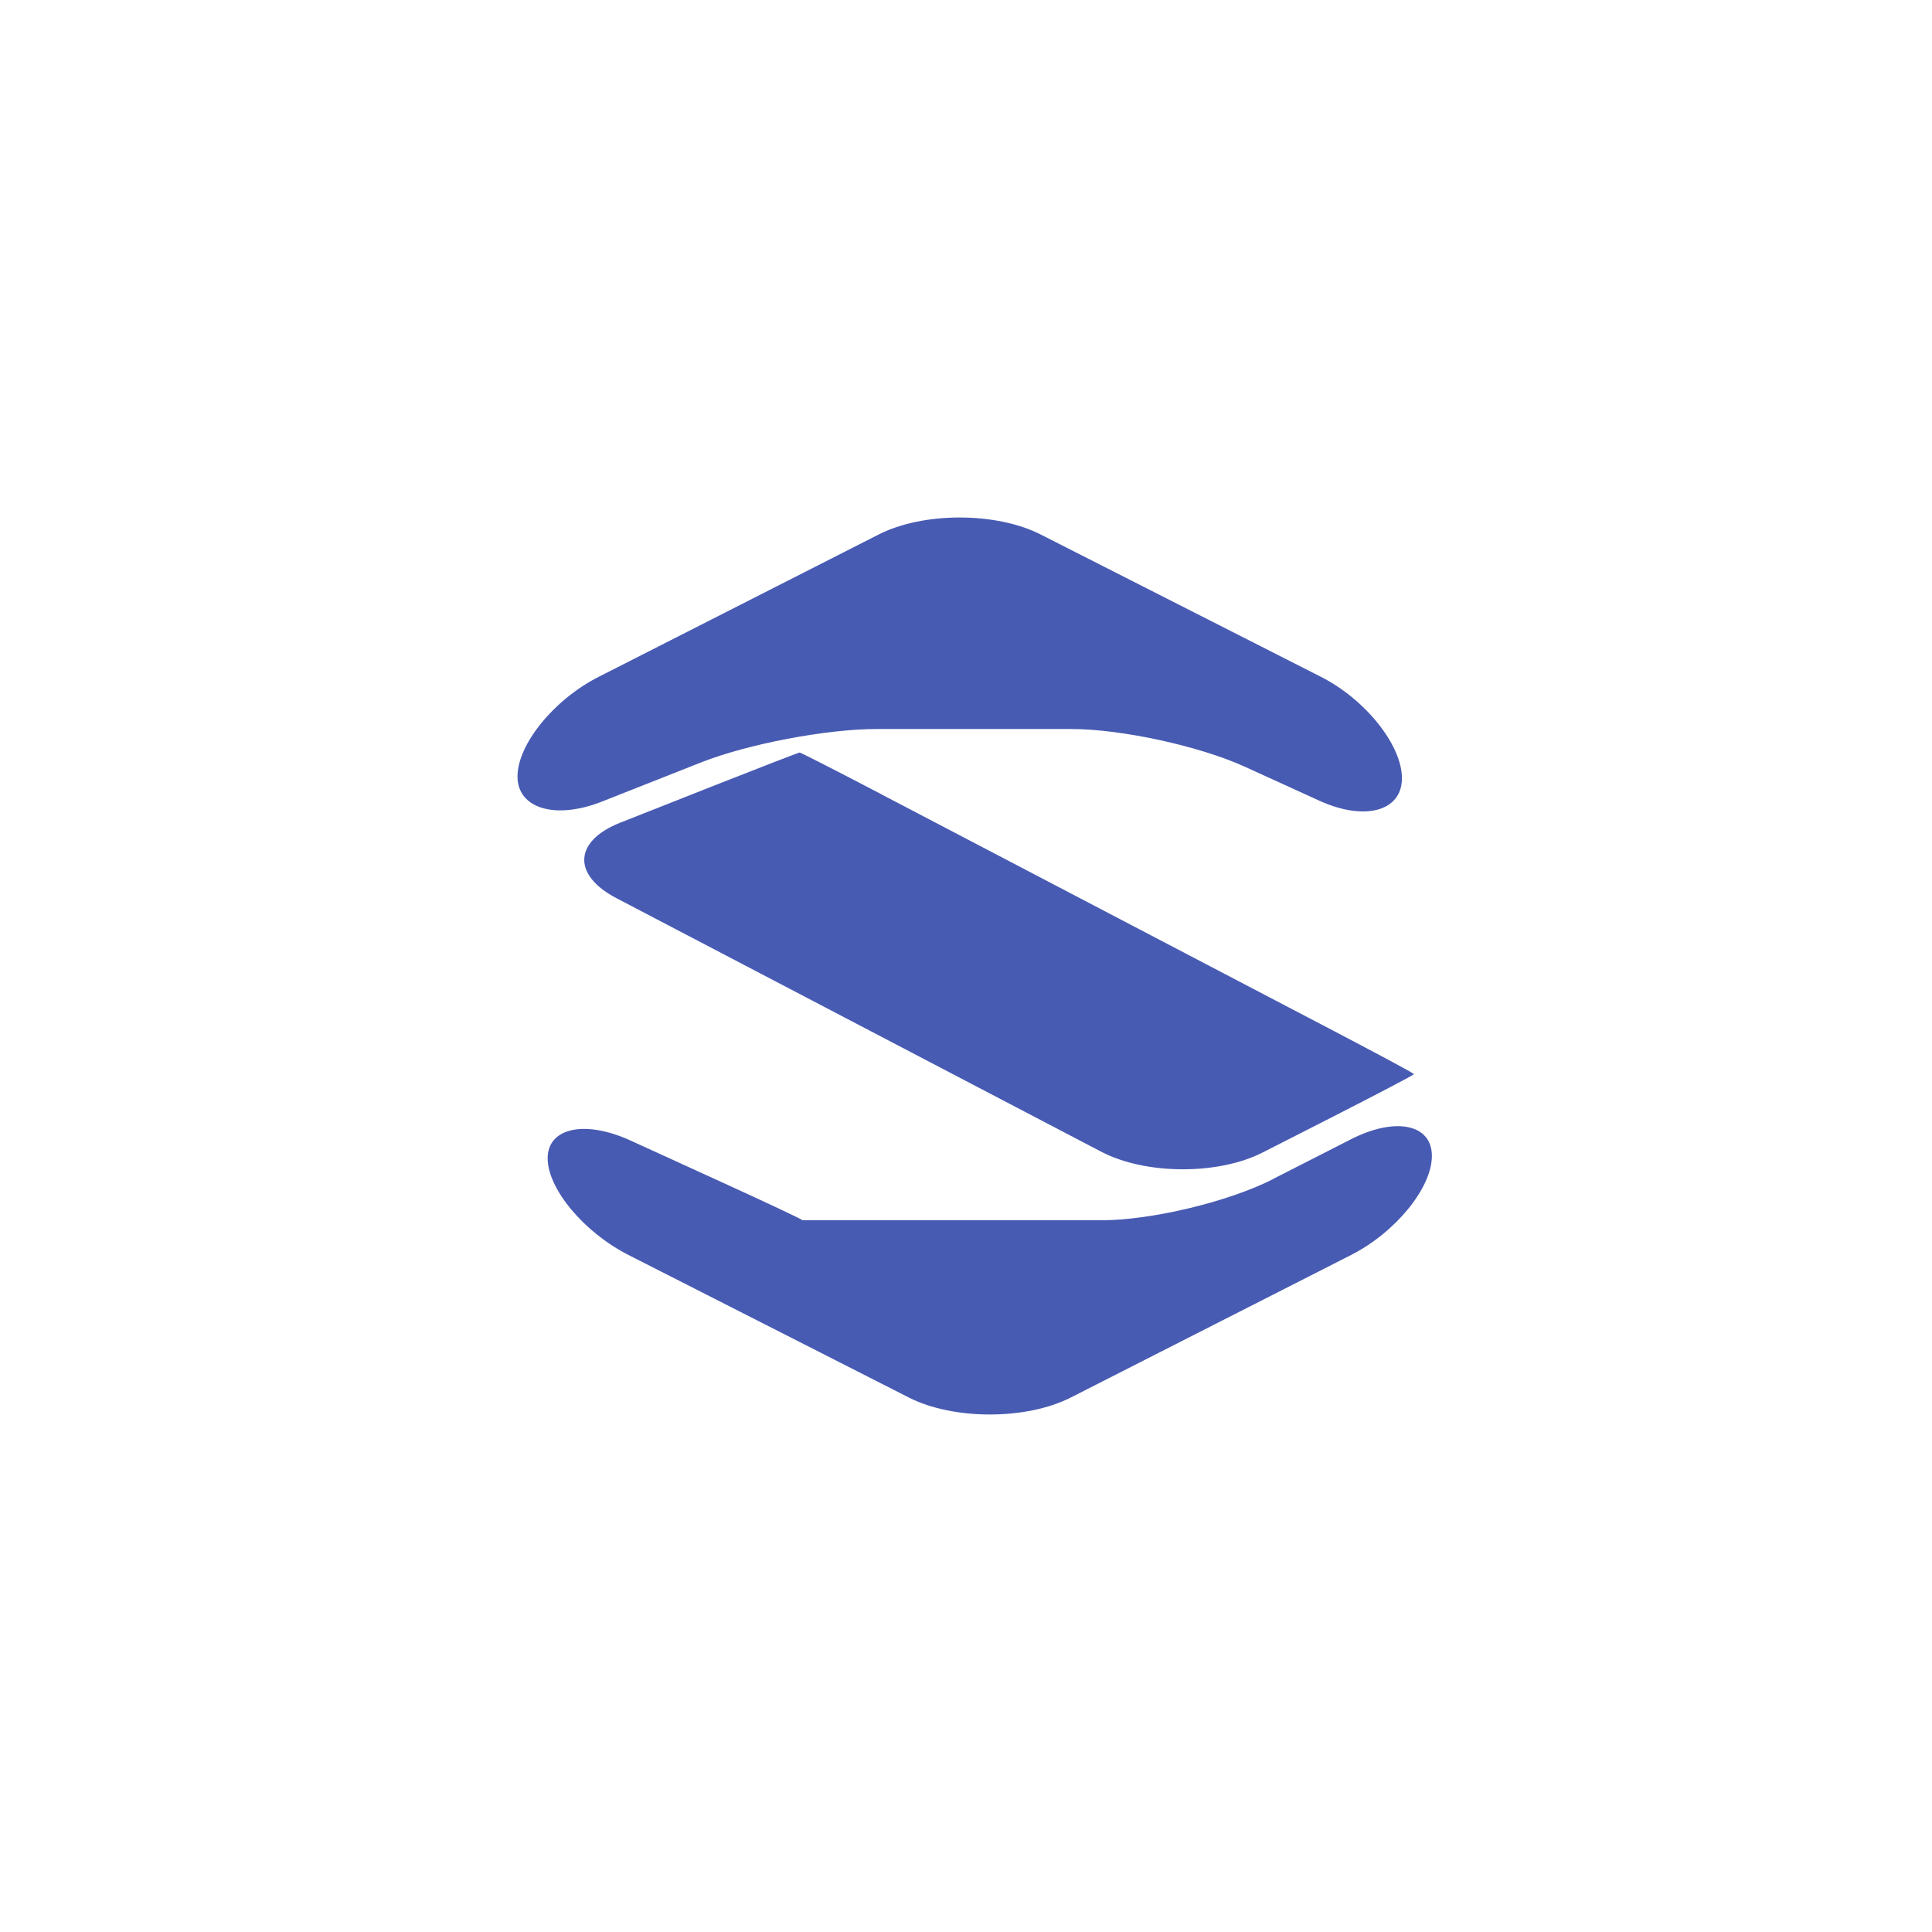
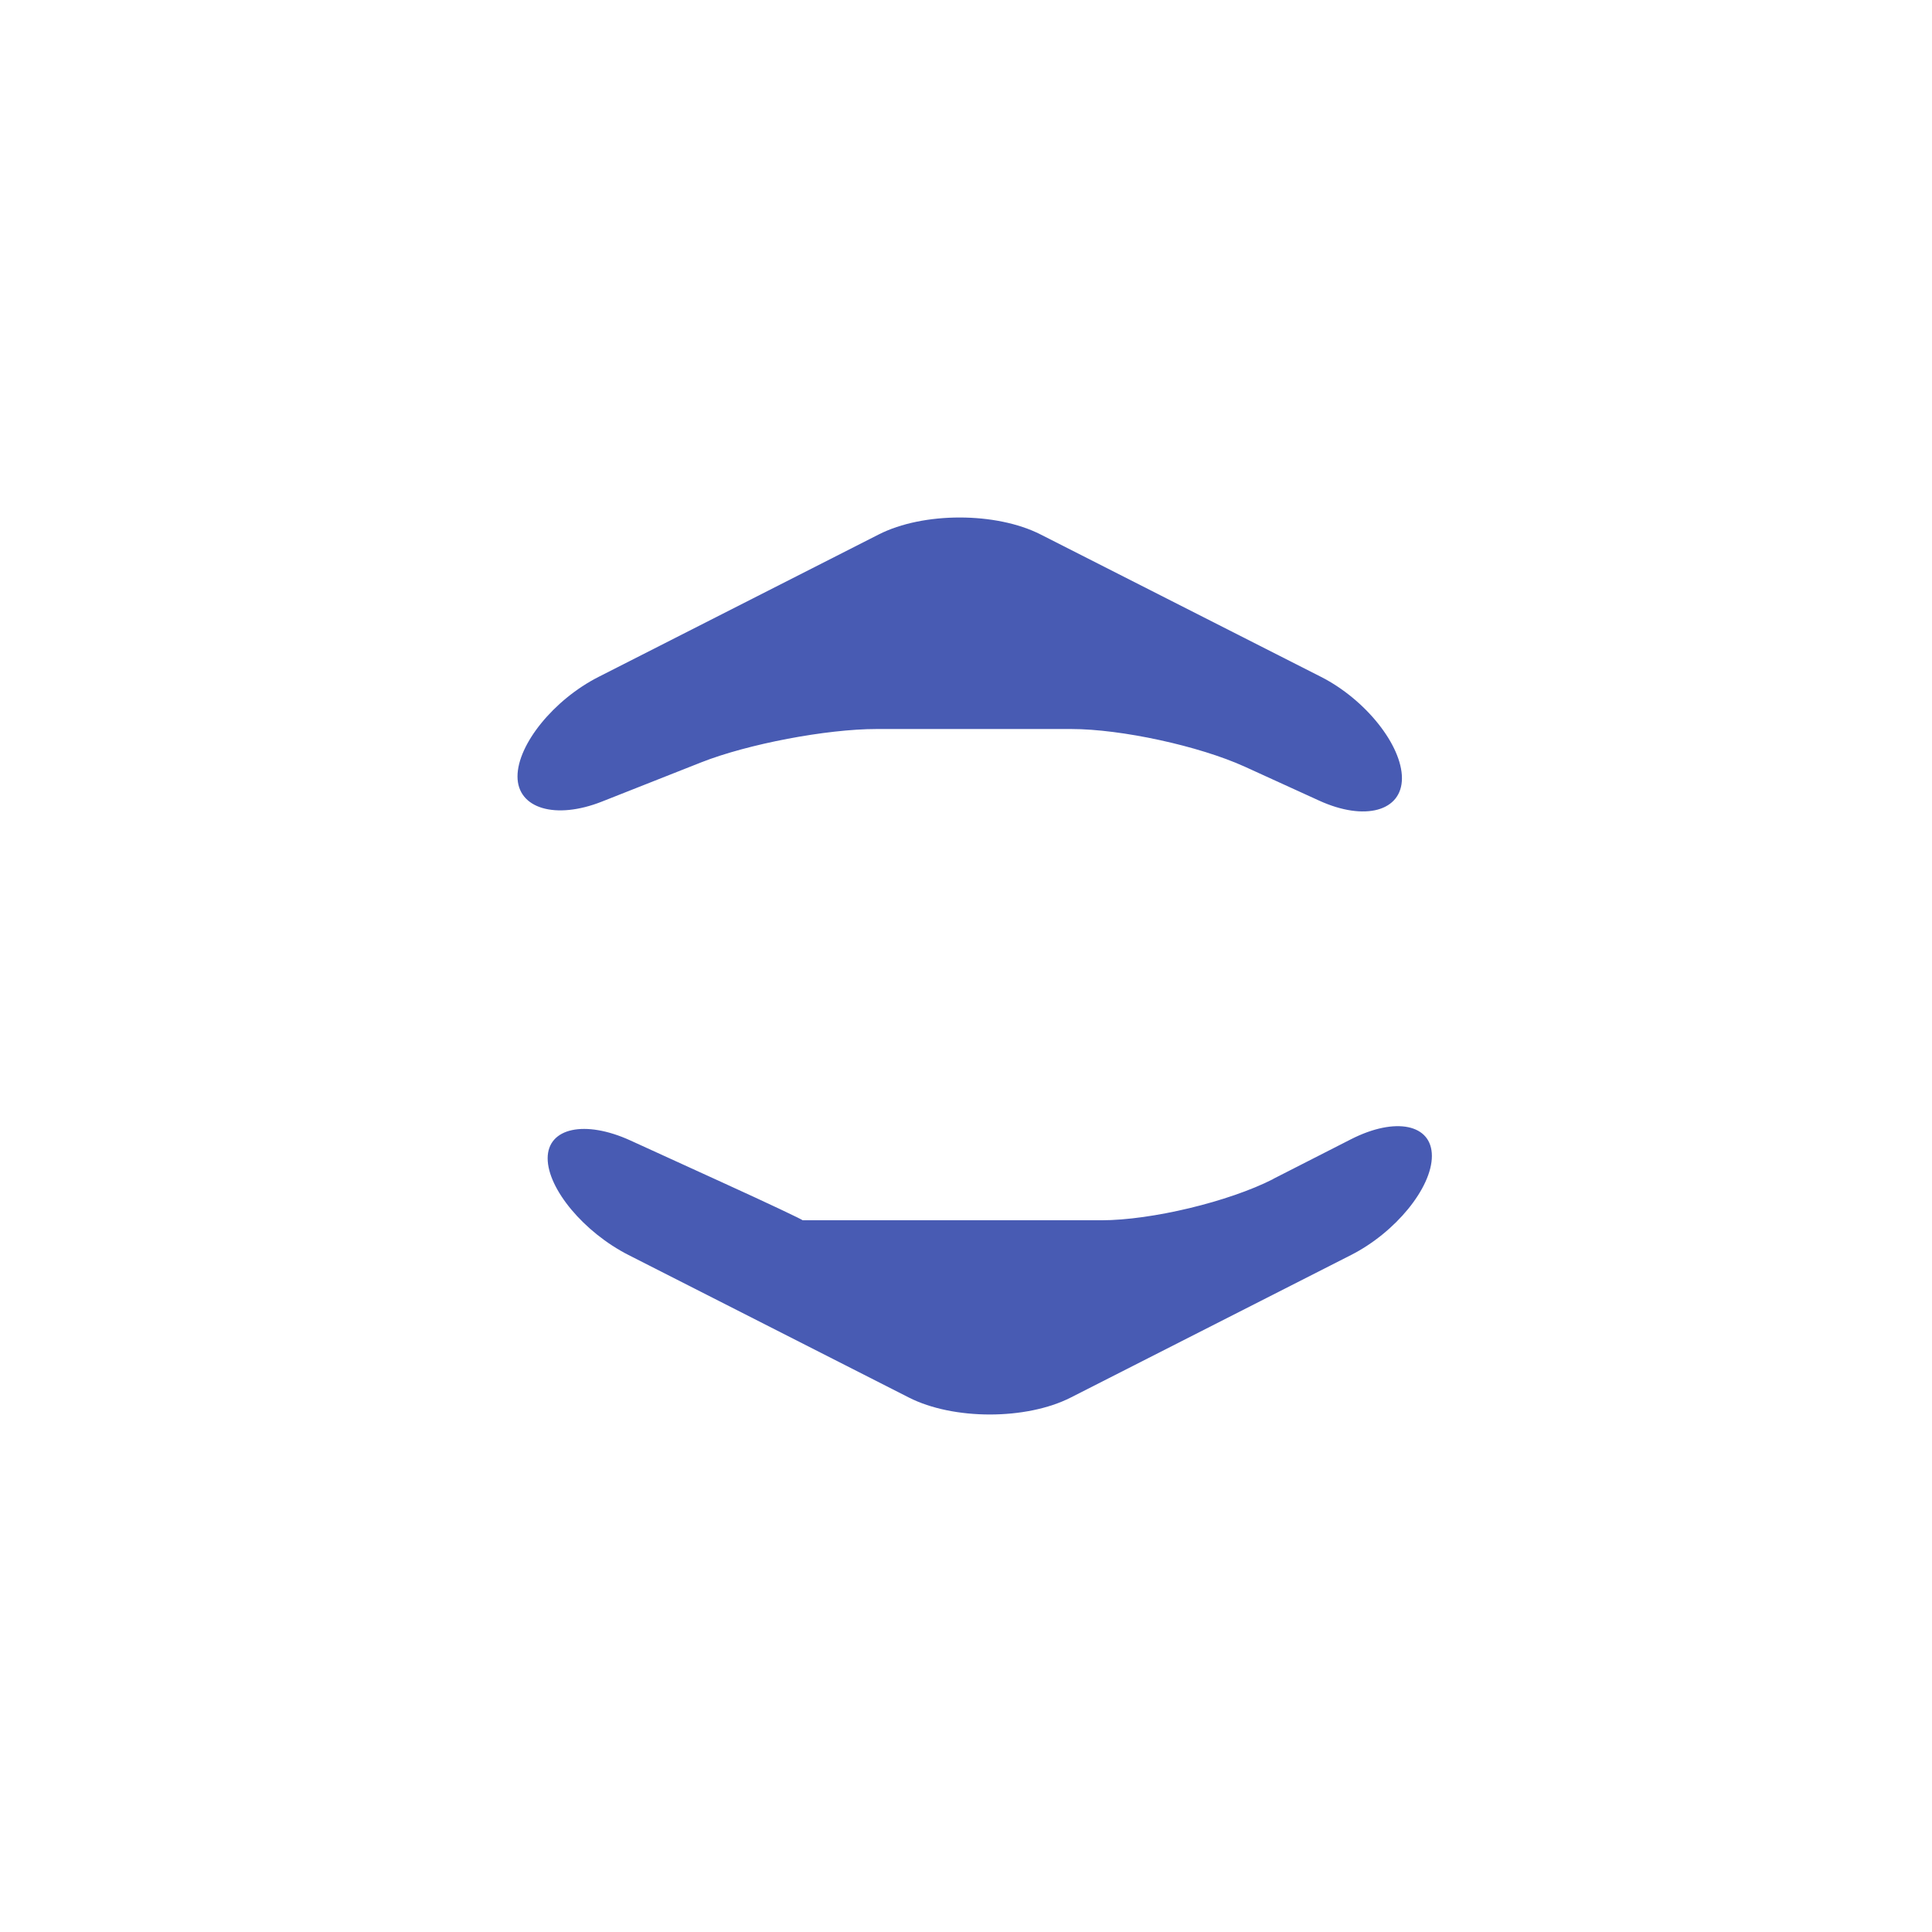
<svg xmlns="http://www.w3.org/2000/svg" width="56" height="56" viewBox="0 0 56 56" fill="none">
-   <path d="M31.053 21.131C32.501 21.131 34.762 21.623 36.081 22.223L38.24 23.208C39.556 23.808 40.636 23.516 40.636 22.557C40.636 21.599 39.58 20.275 38.29 19.619L30.163 15.492C28.873 14.836 26.759 14.836 25.47 15.492L17.346 19.622C16.056 20.278 15 21.575 15 22.507C15 23.439 16.103 23.766 17.448 23.234L20.326 22.097C21.674 21.565 23.959 21.131 25.406 21.131H31.05H31.053Z" fill="#485BB3" />
+   <path d="M31.053 21.131C32.501 21.131 34.762 21.623 36.081 22.223L38.24 23.208C39.556 23.808 40.636 23.516 40.636 22.557C40.636 21.599 39.58 20.275 38.29 19.619L30.163 15.492C28.873 14.836 26.759 14.836 25.47 15.492L17.346 19.622C16.056 20.278 15 21.575 15 22.507C15 23.439 16.103 23.766 17.448 23.234L20.326 22.097C21.674 21.565 23.959 21.131 25.406 21.131H31.053Z" fill="#485BB3" />
  <path d="M36.905 34.175C35.615 34.833 33.375 35.37 31.927 35.37H23.261C23.233 35.37 23.233 35.37 23.261 35.37C23.303 35.37 22.261 34.877 20.944 34.277L18.27 33.056C16.953 32.456 15.874 32.687 15.874 33.574C15.874 34.462 16.93 35.723 18.22 36.378L26.344 40.508C27.634 41.164 29.747 41.164 31.037 40.508L39.159 36.378C40.449 35.723 41.504 34.43 41.504 33.506C41.504 32.582 40.449 32.366 39.159 33.022L36.903 34.172L36.905 34.175Z" fill="#485BB3" />
-   <path d="M25.564 23.031C24.282 22.36 23.208 21.812 23.179 21.812C23.15 21.812 22.026 22.247 20.678 22.779L17.98 23.845C16.632 24.377 16.582 25.361 17.864 26.032L31.919 33.383C33.201 34.054 35.307 34.064 36.597 33.406L38.64 32.366C39.93 31.708 40.986 31.155 40.986 31.134C40.986 31.113 39.935 30.55 38.653 29.879L25.567 23.034L25.564 23.031Z" fill="#485BB3" />
</svg>